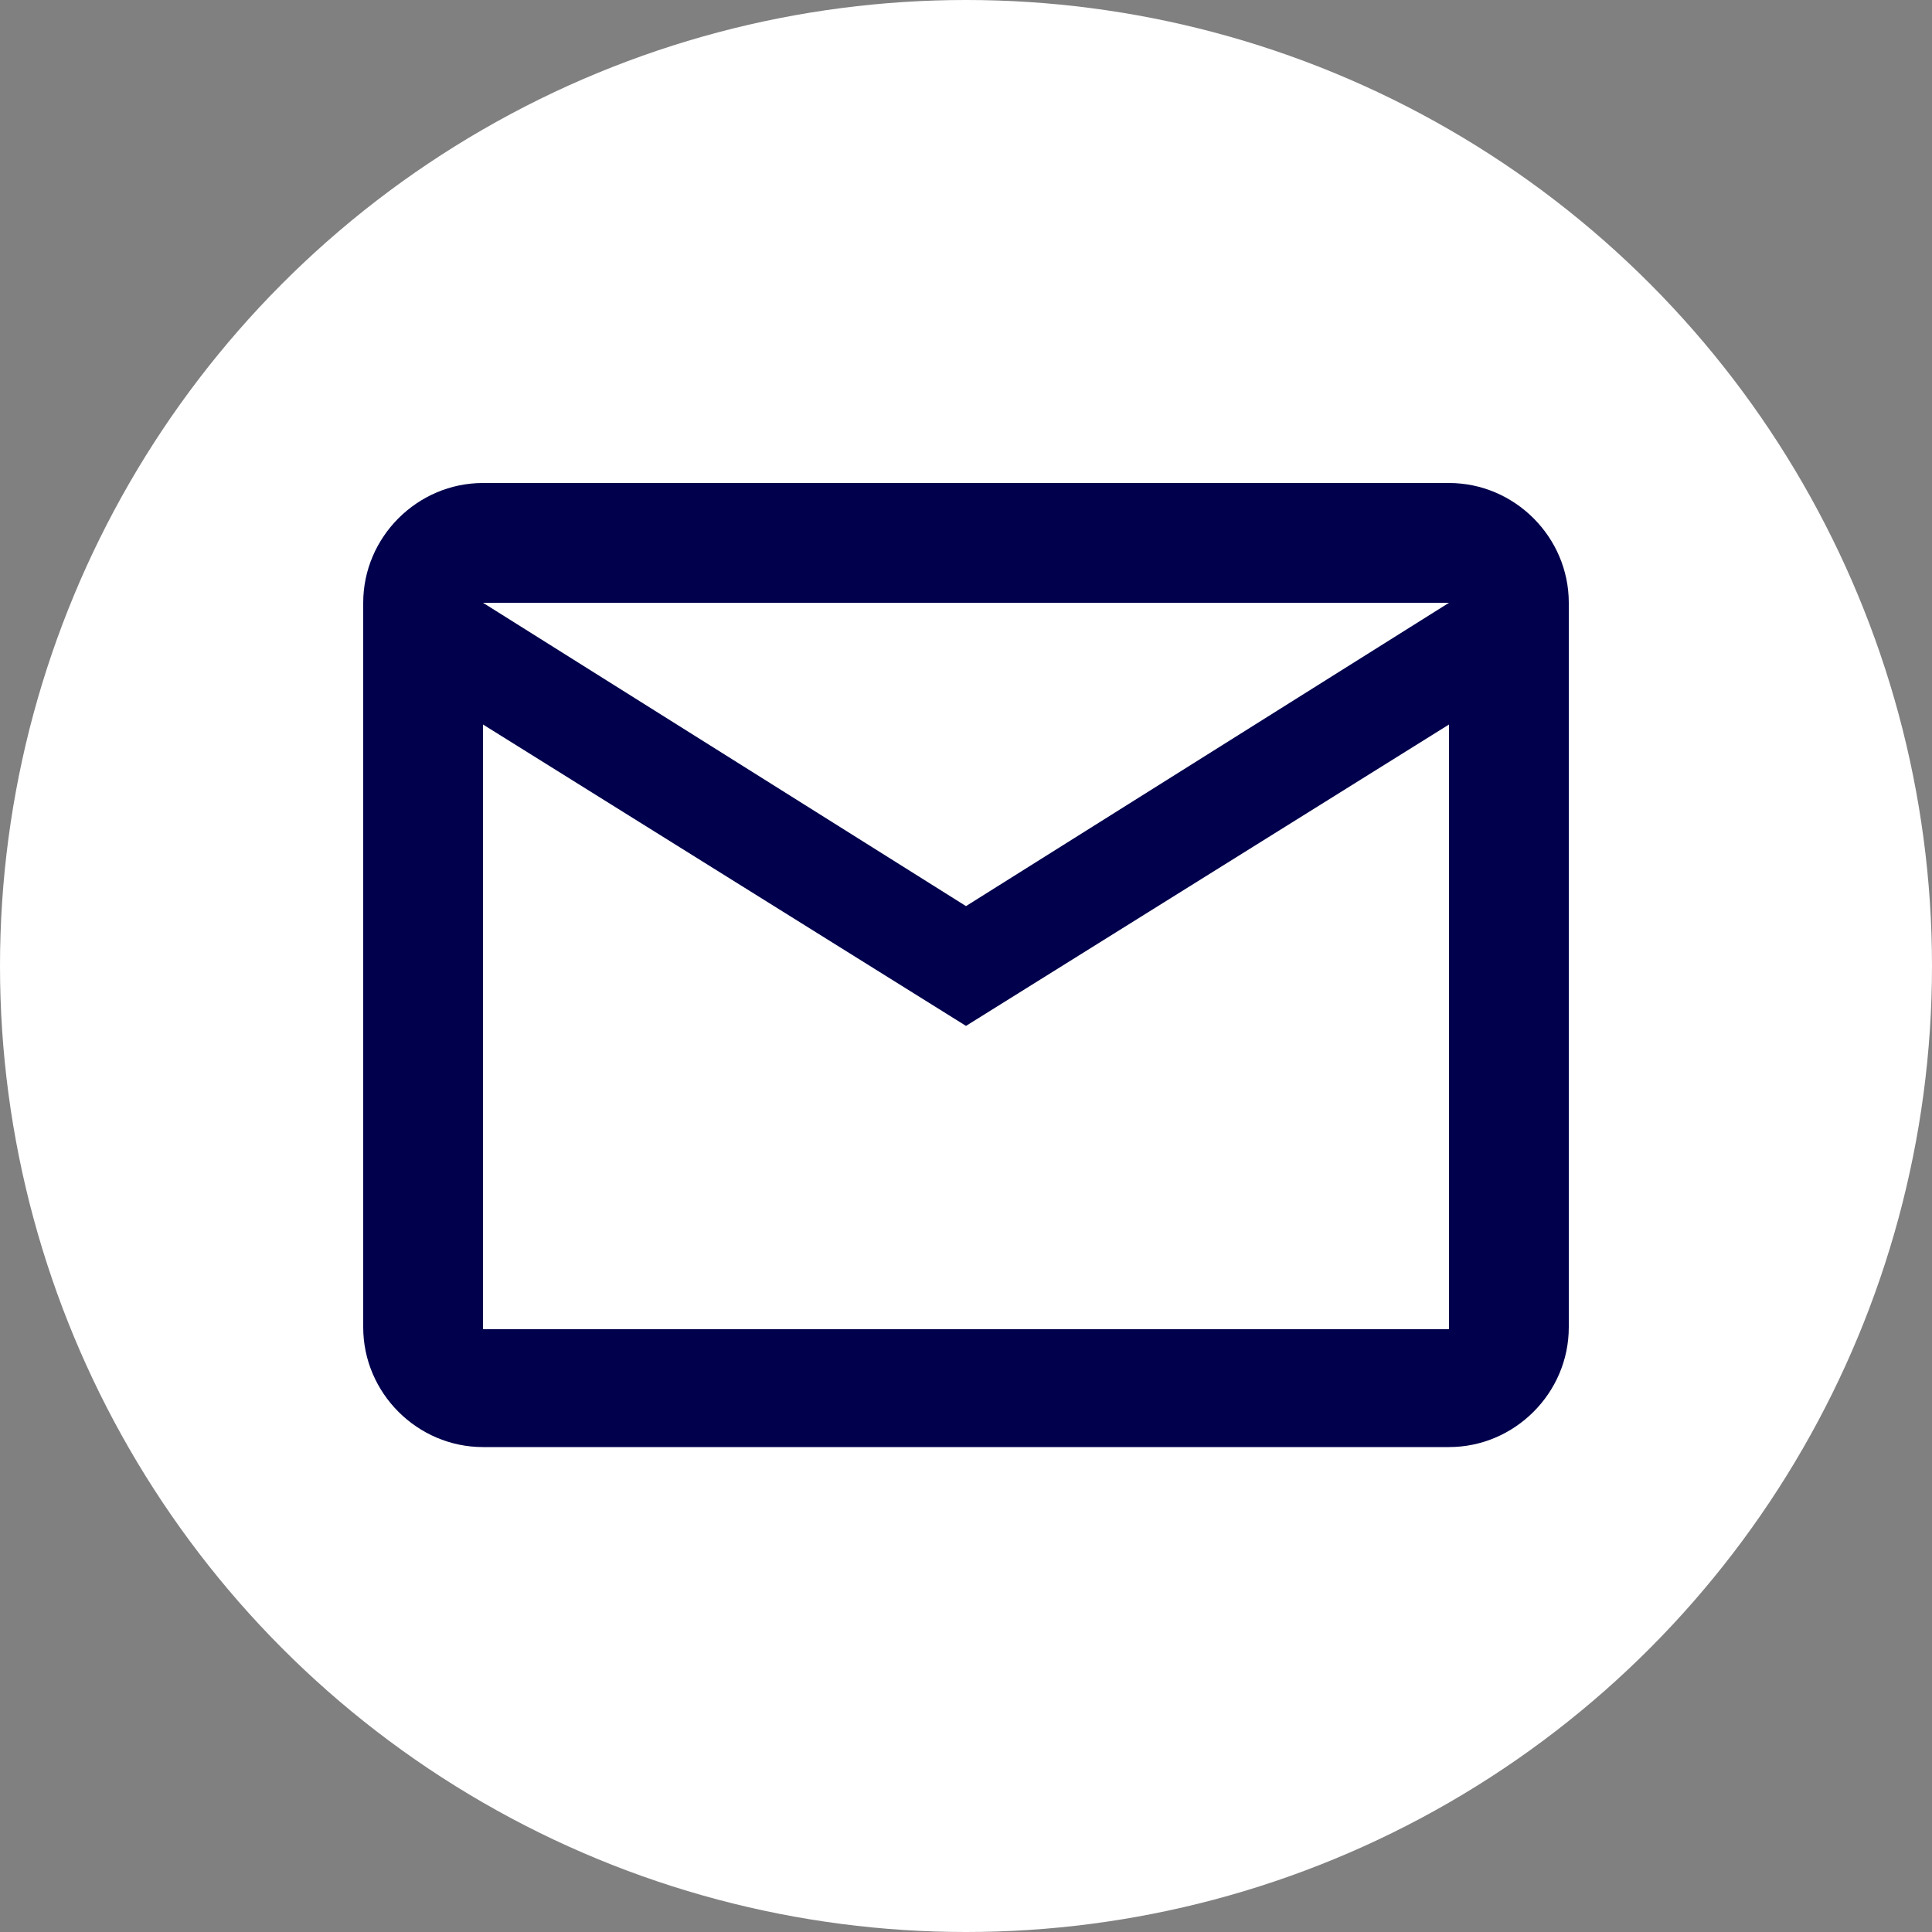
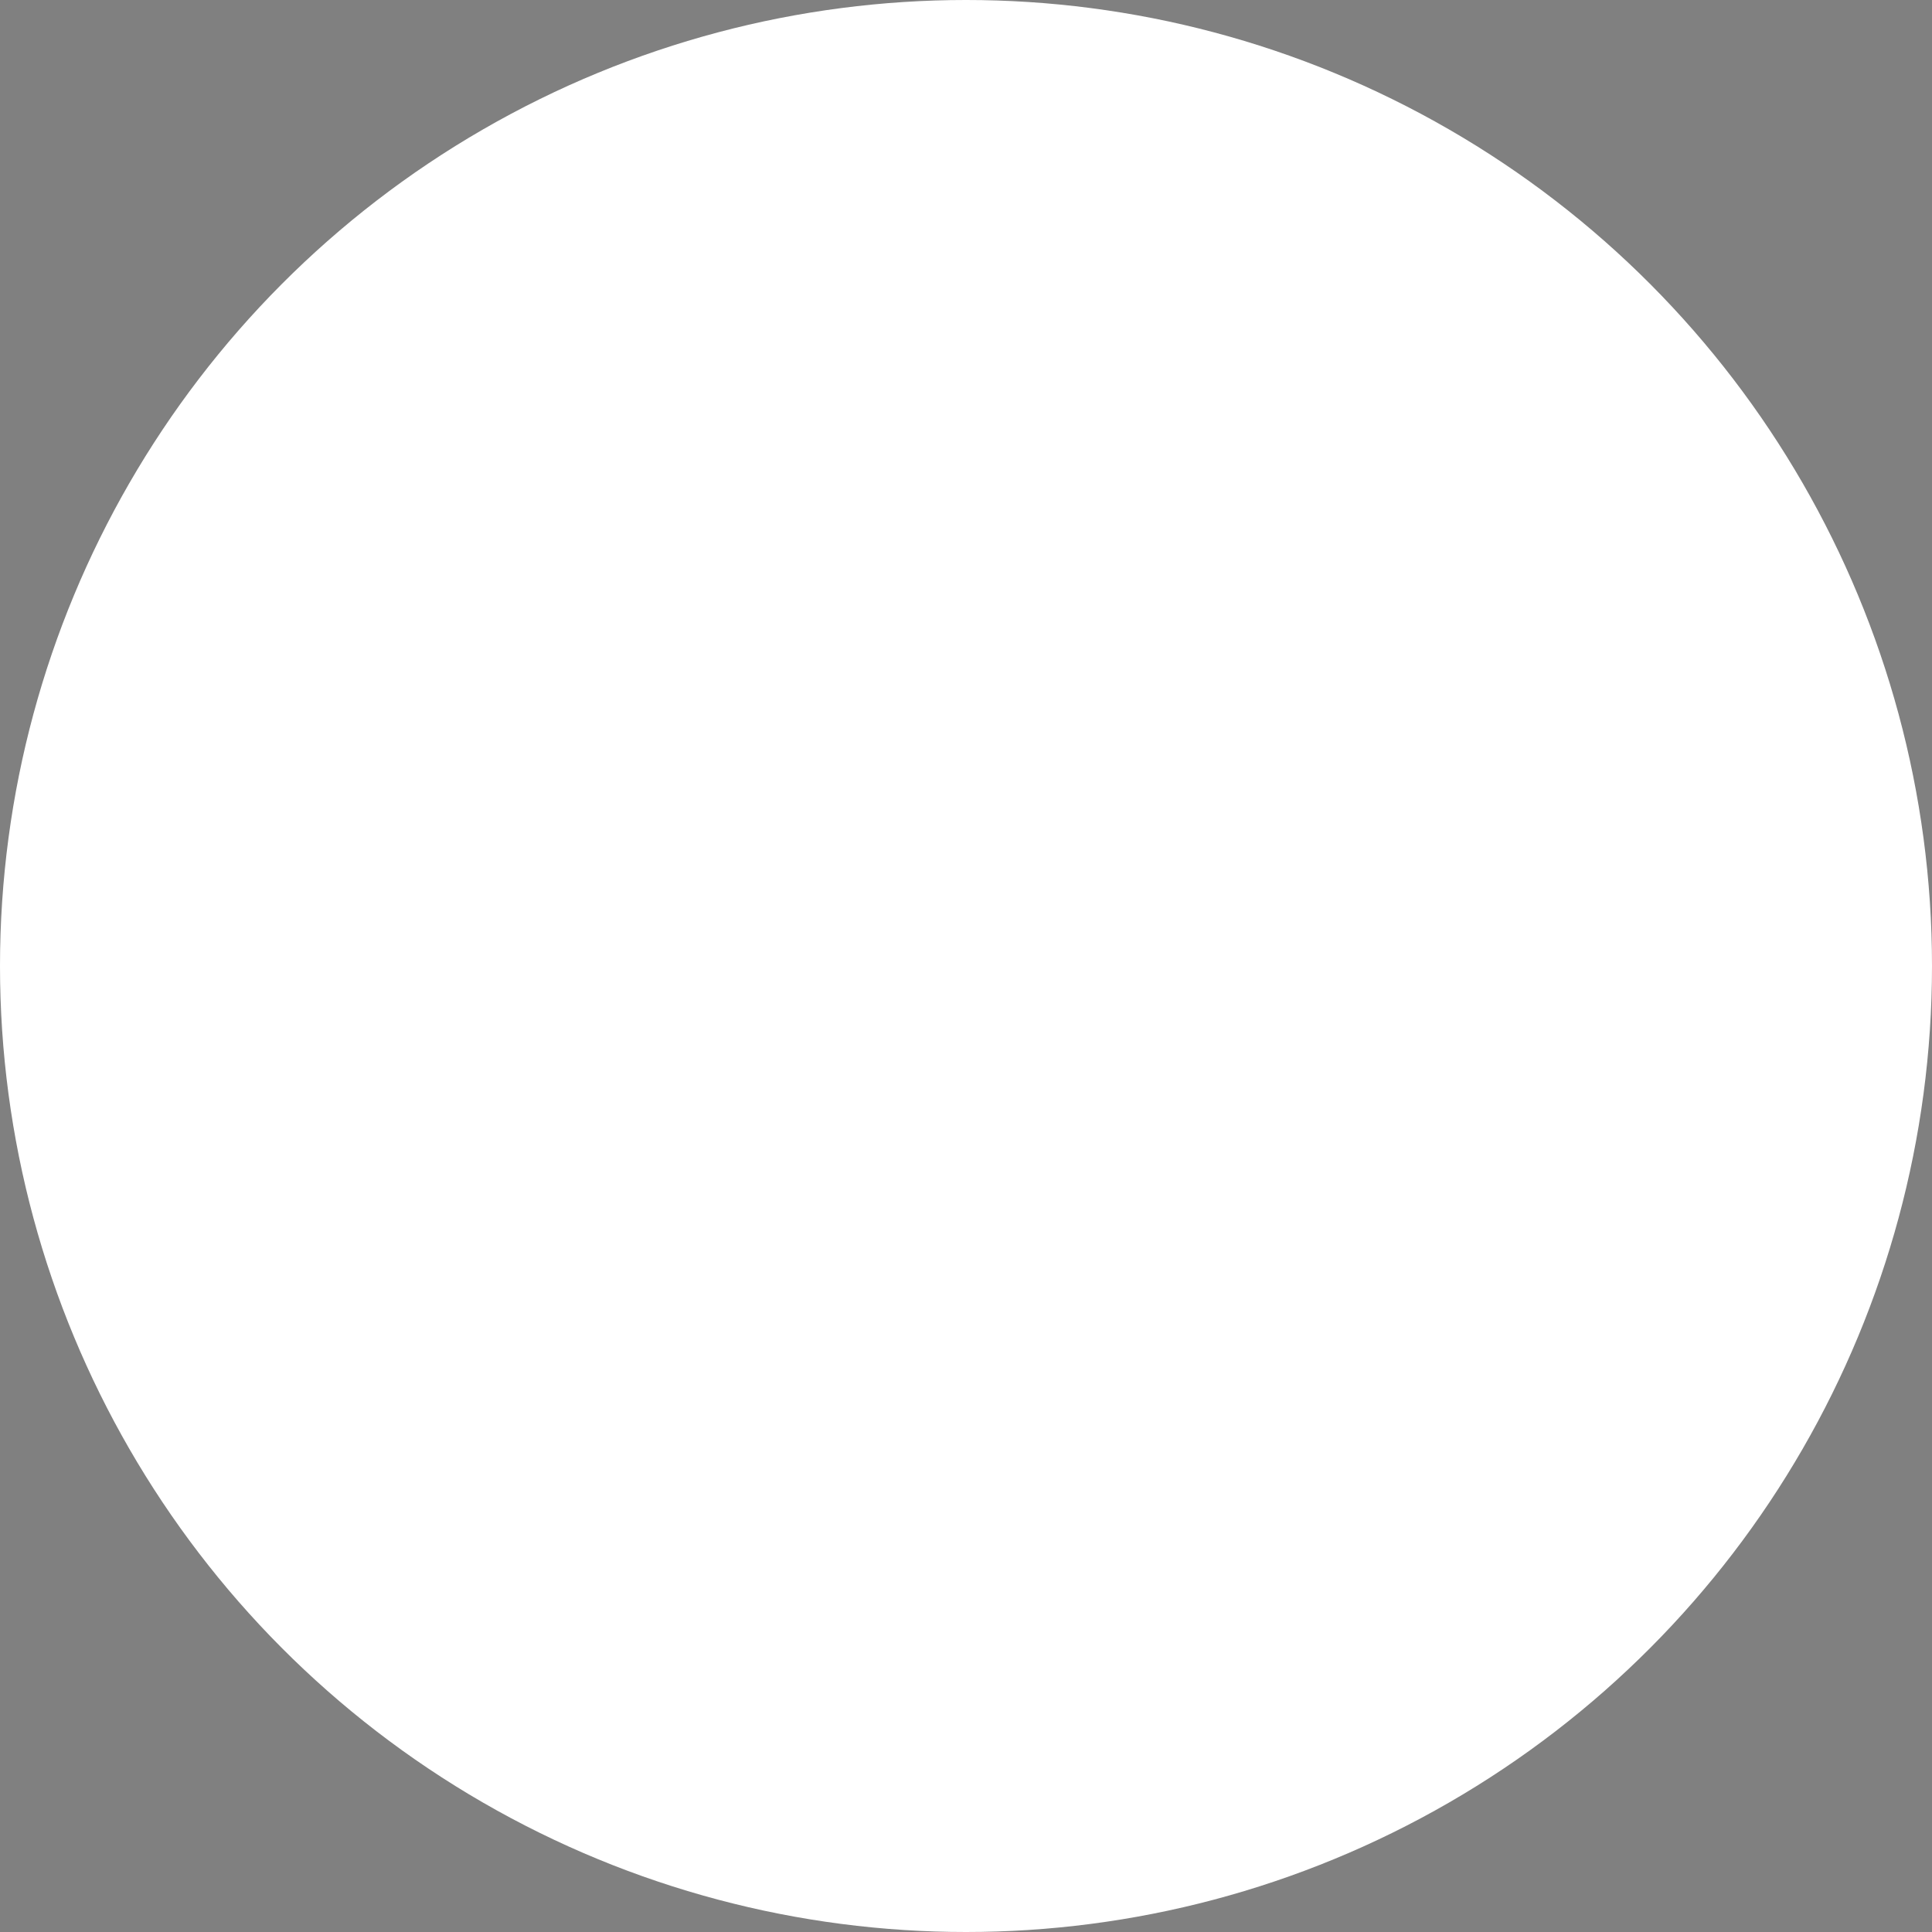
<svg xmlns="http://www.w3.org/2000/svg" version="1.1" id="Livello_1" x="0px" y="0px" viewBox="0 0 100 100" style="enable-background:new 0 0 100 100;" xml:space="preserve">
  <rect x="0" y="0" width="100" height="100" fill="#808080" stroke="none" />
  <style type="text/css">
	.st0{fill:#FFFFFF;}
	.st1{fill:#00004C;}
</style>
  <g>
    <circle class="st0" cx="50" cy="50" r="50" />
  </g>
-   <path class="st1" d="M81.2,31.2c0-3.4-2.8-6.2-6.2-6.2H25c-3.4,0-6.2,2.8-6.2,6.2v37.5c0,3.4,2.8,6.2,6.2,6.2h50  c3.4,0,6.2-2.8,6.2-6.2V31.2z M75,31.2L50,46.9L25,31.2H75z M75,68.8H25V37.5l25,15.6l25-15.6V68.8z" />
</svg>